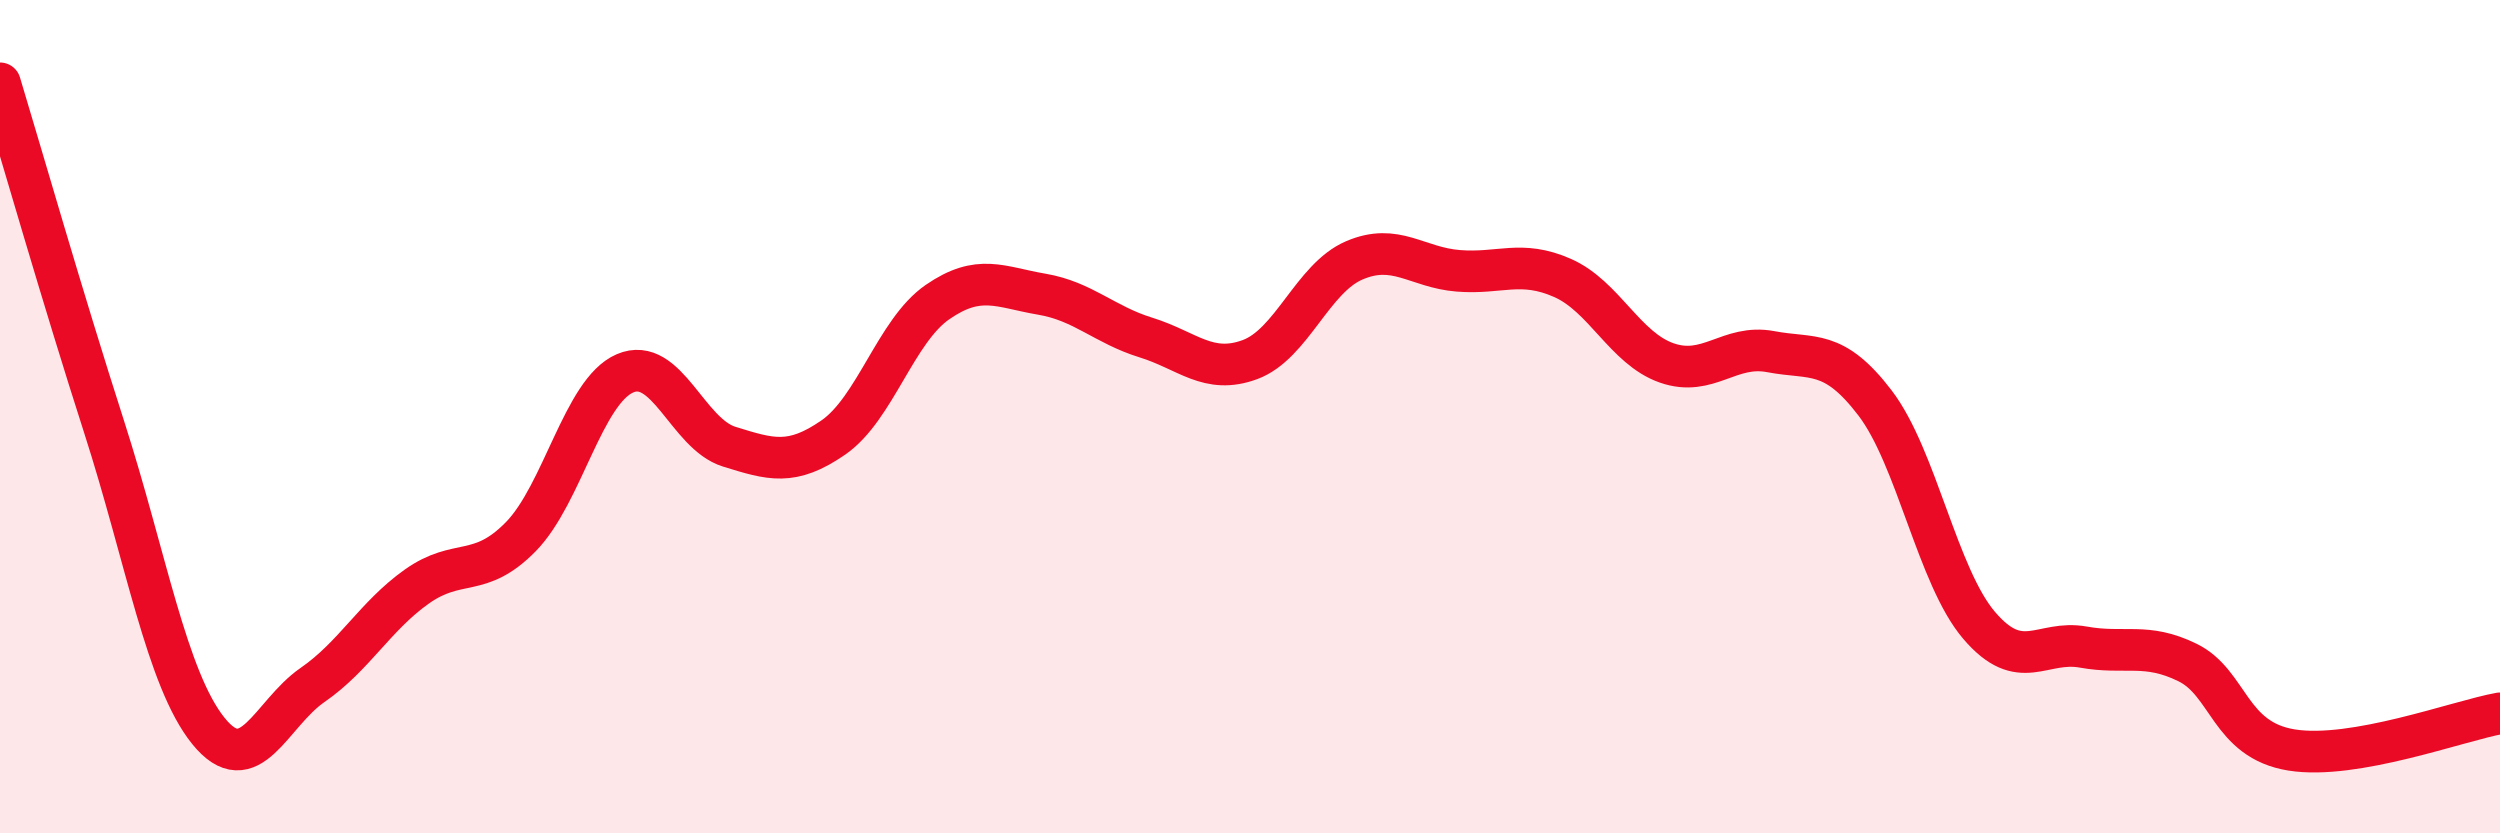
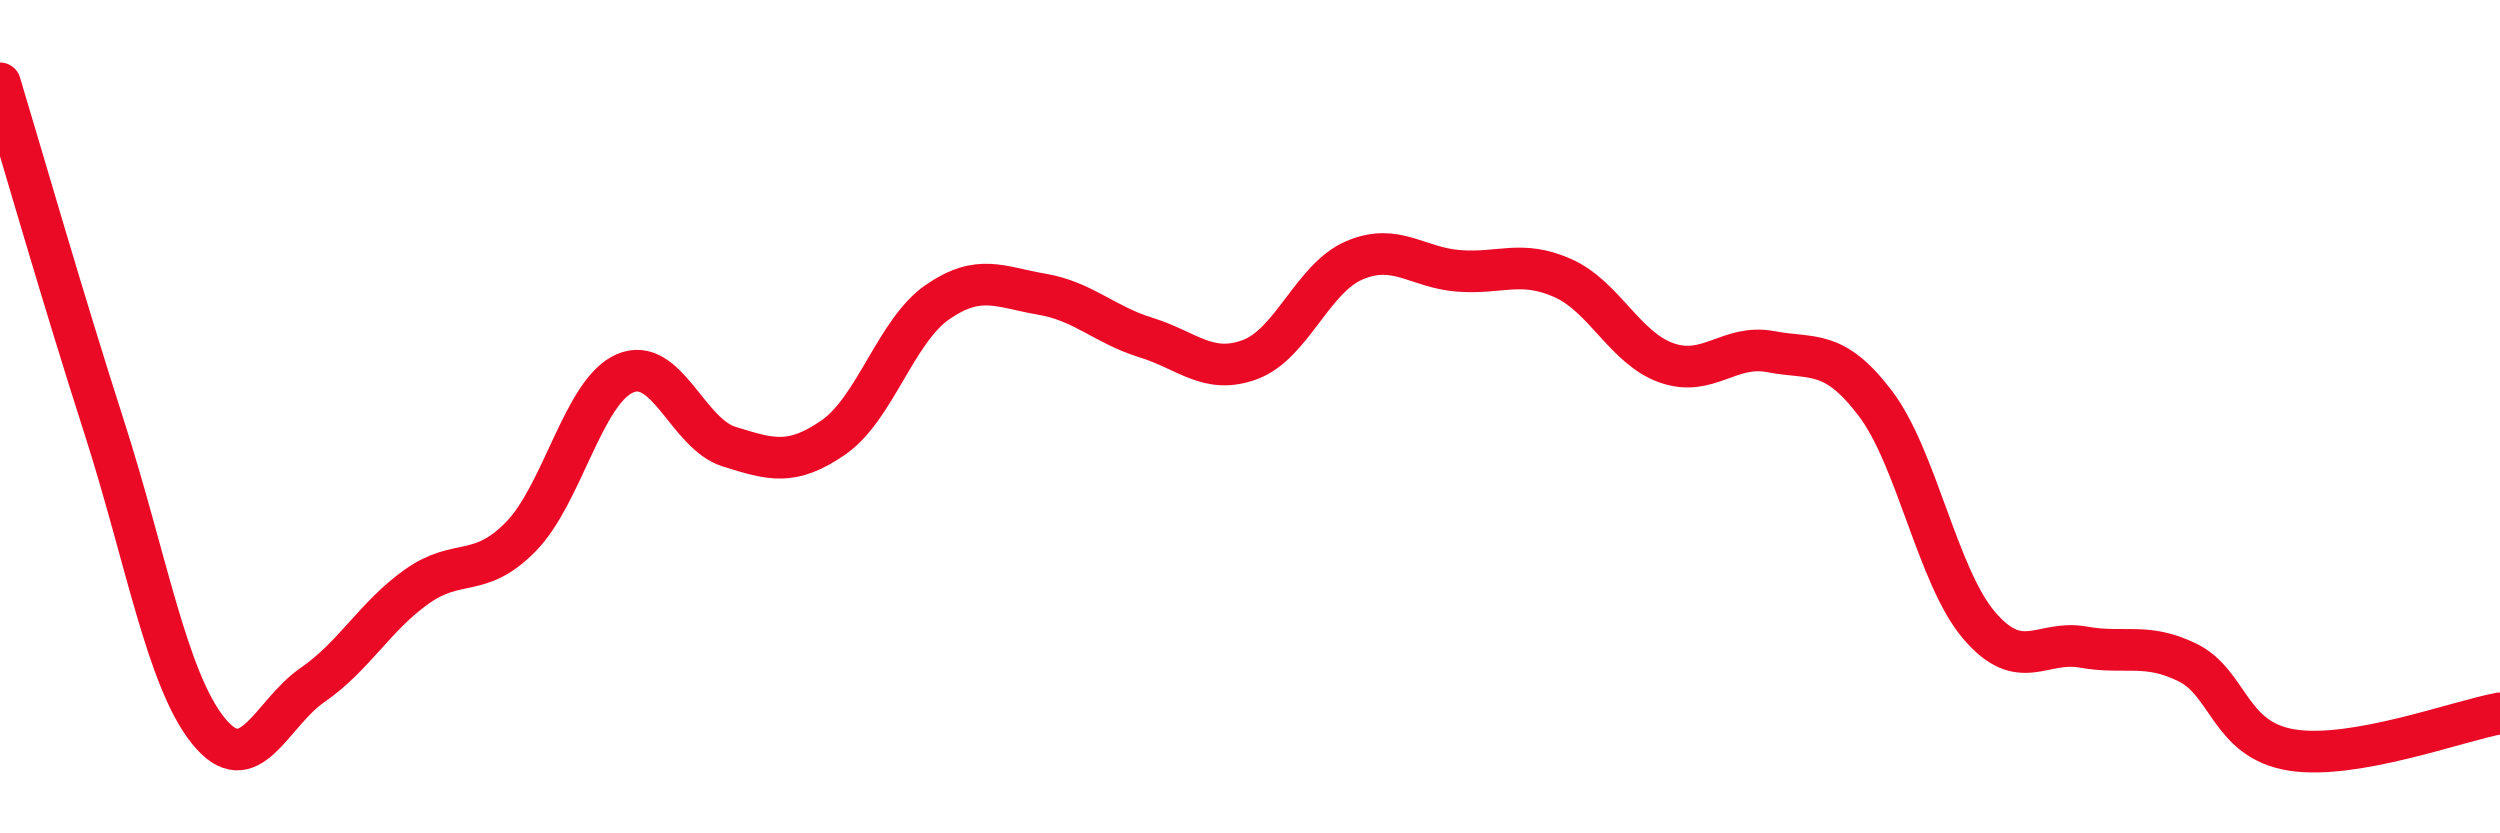
<svg xmlns="http://www.w3.org/2000/svg" width="60" height="20" viewBox="0 0 60 20">
-   <path d="M 0,2 C 0.5,3.65 1.5,7.14 2.5,10.25 C 3.5,13.36 4,16.3 5,17.54 C 6,18.78 6.5,17.13 7.5,16.44 C 8.5,15.75 9,14.79 10,14.08 C 11,13.37 11.5,13.9 12.5,12.88 C 13.5,11.86 14,9.39 15,8.96 C 16,8.53 16.5,10.41 17.5,10.72 C 18.5,11.03 19,11.19 20,10.5 C 21,9.81 21.5,7.94 22.5,7.25 C 23.5,6.56 24,6.89 25,7.06 C 26,7.23 26.5,7.79 27.5,8.1 C 28.5,8.41 29,9 30,8.63 C 31,8.26 31.5,6.68 32.5,6.25 C 33.5,5.82 34,6.42 35,6.5 C 36,6.58 36.5,6.23 37.5,6.67 C 38.5,7.11 39,8.36 40,8.71 C 41,9.06 41.5,8.25 42.5,8.44 C 43.5,8.63 44,8.36 45,9.67 C 46,10.98 46.5,13.84 47.5,15.01 C 48.5,16.18 49,15.35 50,15.53 C 51,15.71 51.5,15.41 52.5,15.9 C 53.5,16.39 53.5,17.76 55,18 C 56.5,18.24 59,17.3 60,17.12L60 20L0 20Z" fill="#EB0A25" opacity="0.1" stroke-linecap="round" stroke-linejoin="round" />
  <path d="M 0,2 C 0.5,3.65 1.5,7.14 2.5,10.25 C 3.5,13.36 4,16.3 5,17.54 C 6,18.78 6.5,17.13 7.5,16.44 C 8.5,15.75 9,14.79 10,14.08 C 11,13.37 11.5,13.9 12.5,12.88 C 13.5,11.86 14,9.39 15,8.96 C 16,8.53 16.5,10.41 17.5,10.72 C 18.5,11.03 19,11.19 20,10.5 C 21,9.81 21.5,7.94 22.5,7.25 C 23.5,6.56 24,6.89 25,7.06 C 26,7.23 26.5,7.79 27.5,8.1 C 28.5,8.41 29,9 30,8.63 C 31,8.26 31.5,6.68 32.5,6.25 C 33.5,5.82 34,6.42 35,6.5 C 36,6.58 36.5,6.23 37.5,6.67 C 38.5,7.11 39,8.36 40,8.71 C 41,9.06 41.5,8.25 42.5,8.44 C 43.5,8.63 44,8.36 45,9.67 C 46,10.98 46.5,13.84 47.5,15.01 C 48.5,16.18 49,15.35 50,15.53 C 51,15.71 51.5,15.41 52.5,15.9 C 53.5,16.39 53.5,17.76 55,18 C 56.5,18.24 59,17.3 60,17.12" stroke="#EB0A25" stroke-width="1" fill="none" stroke-linecap="round" stroke-linejoin="round" />
</svg>